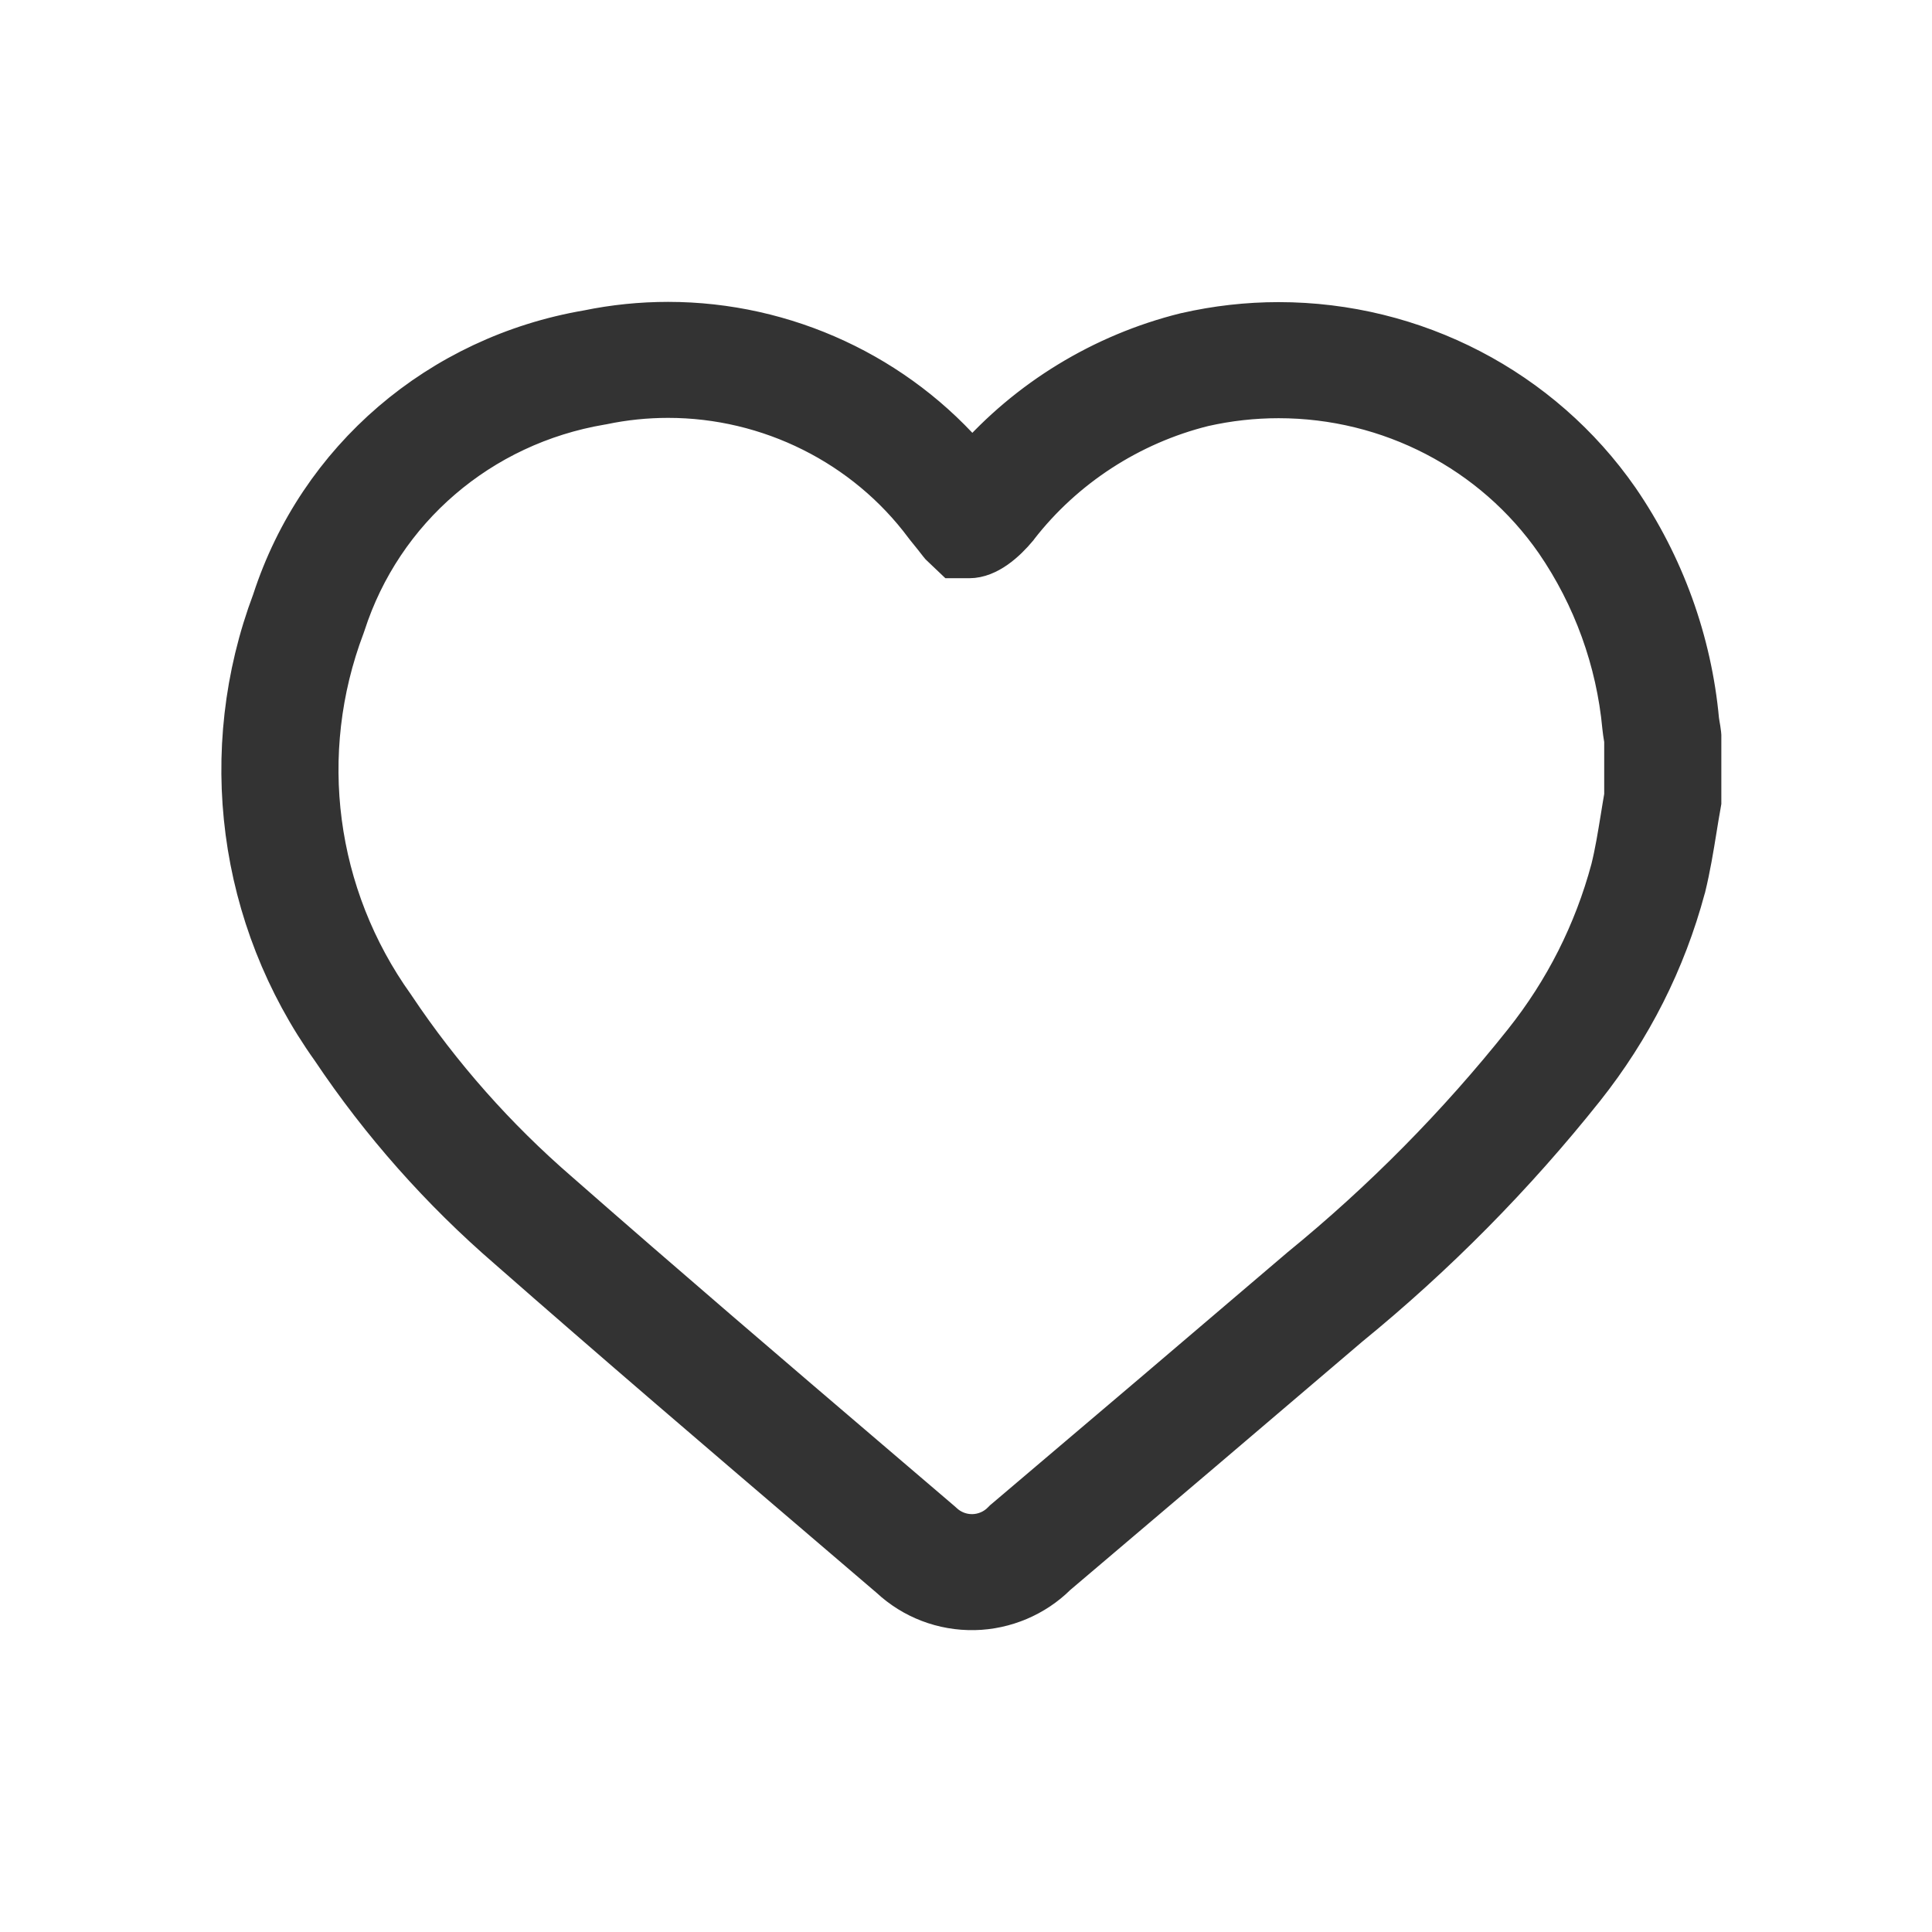
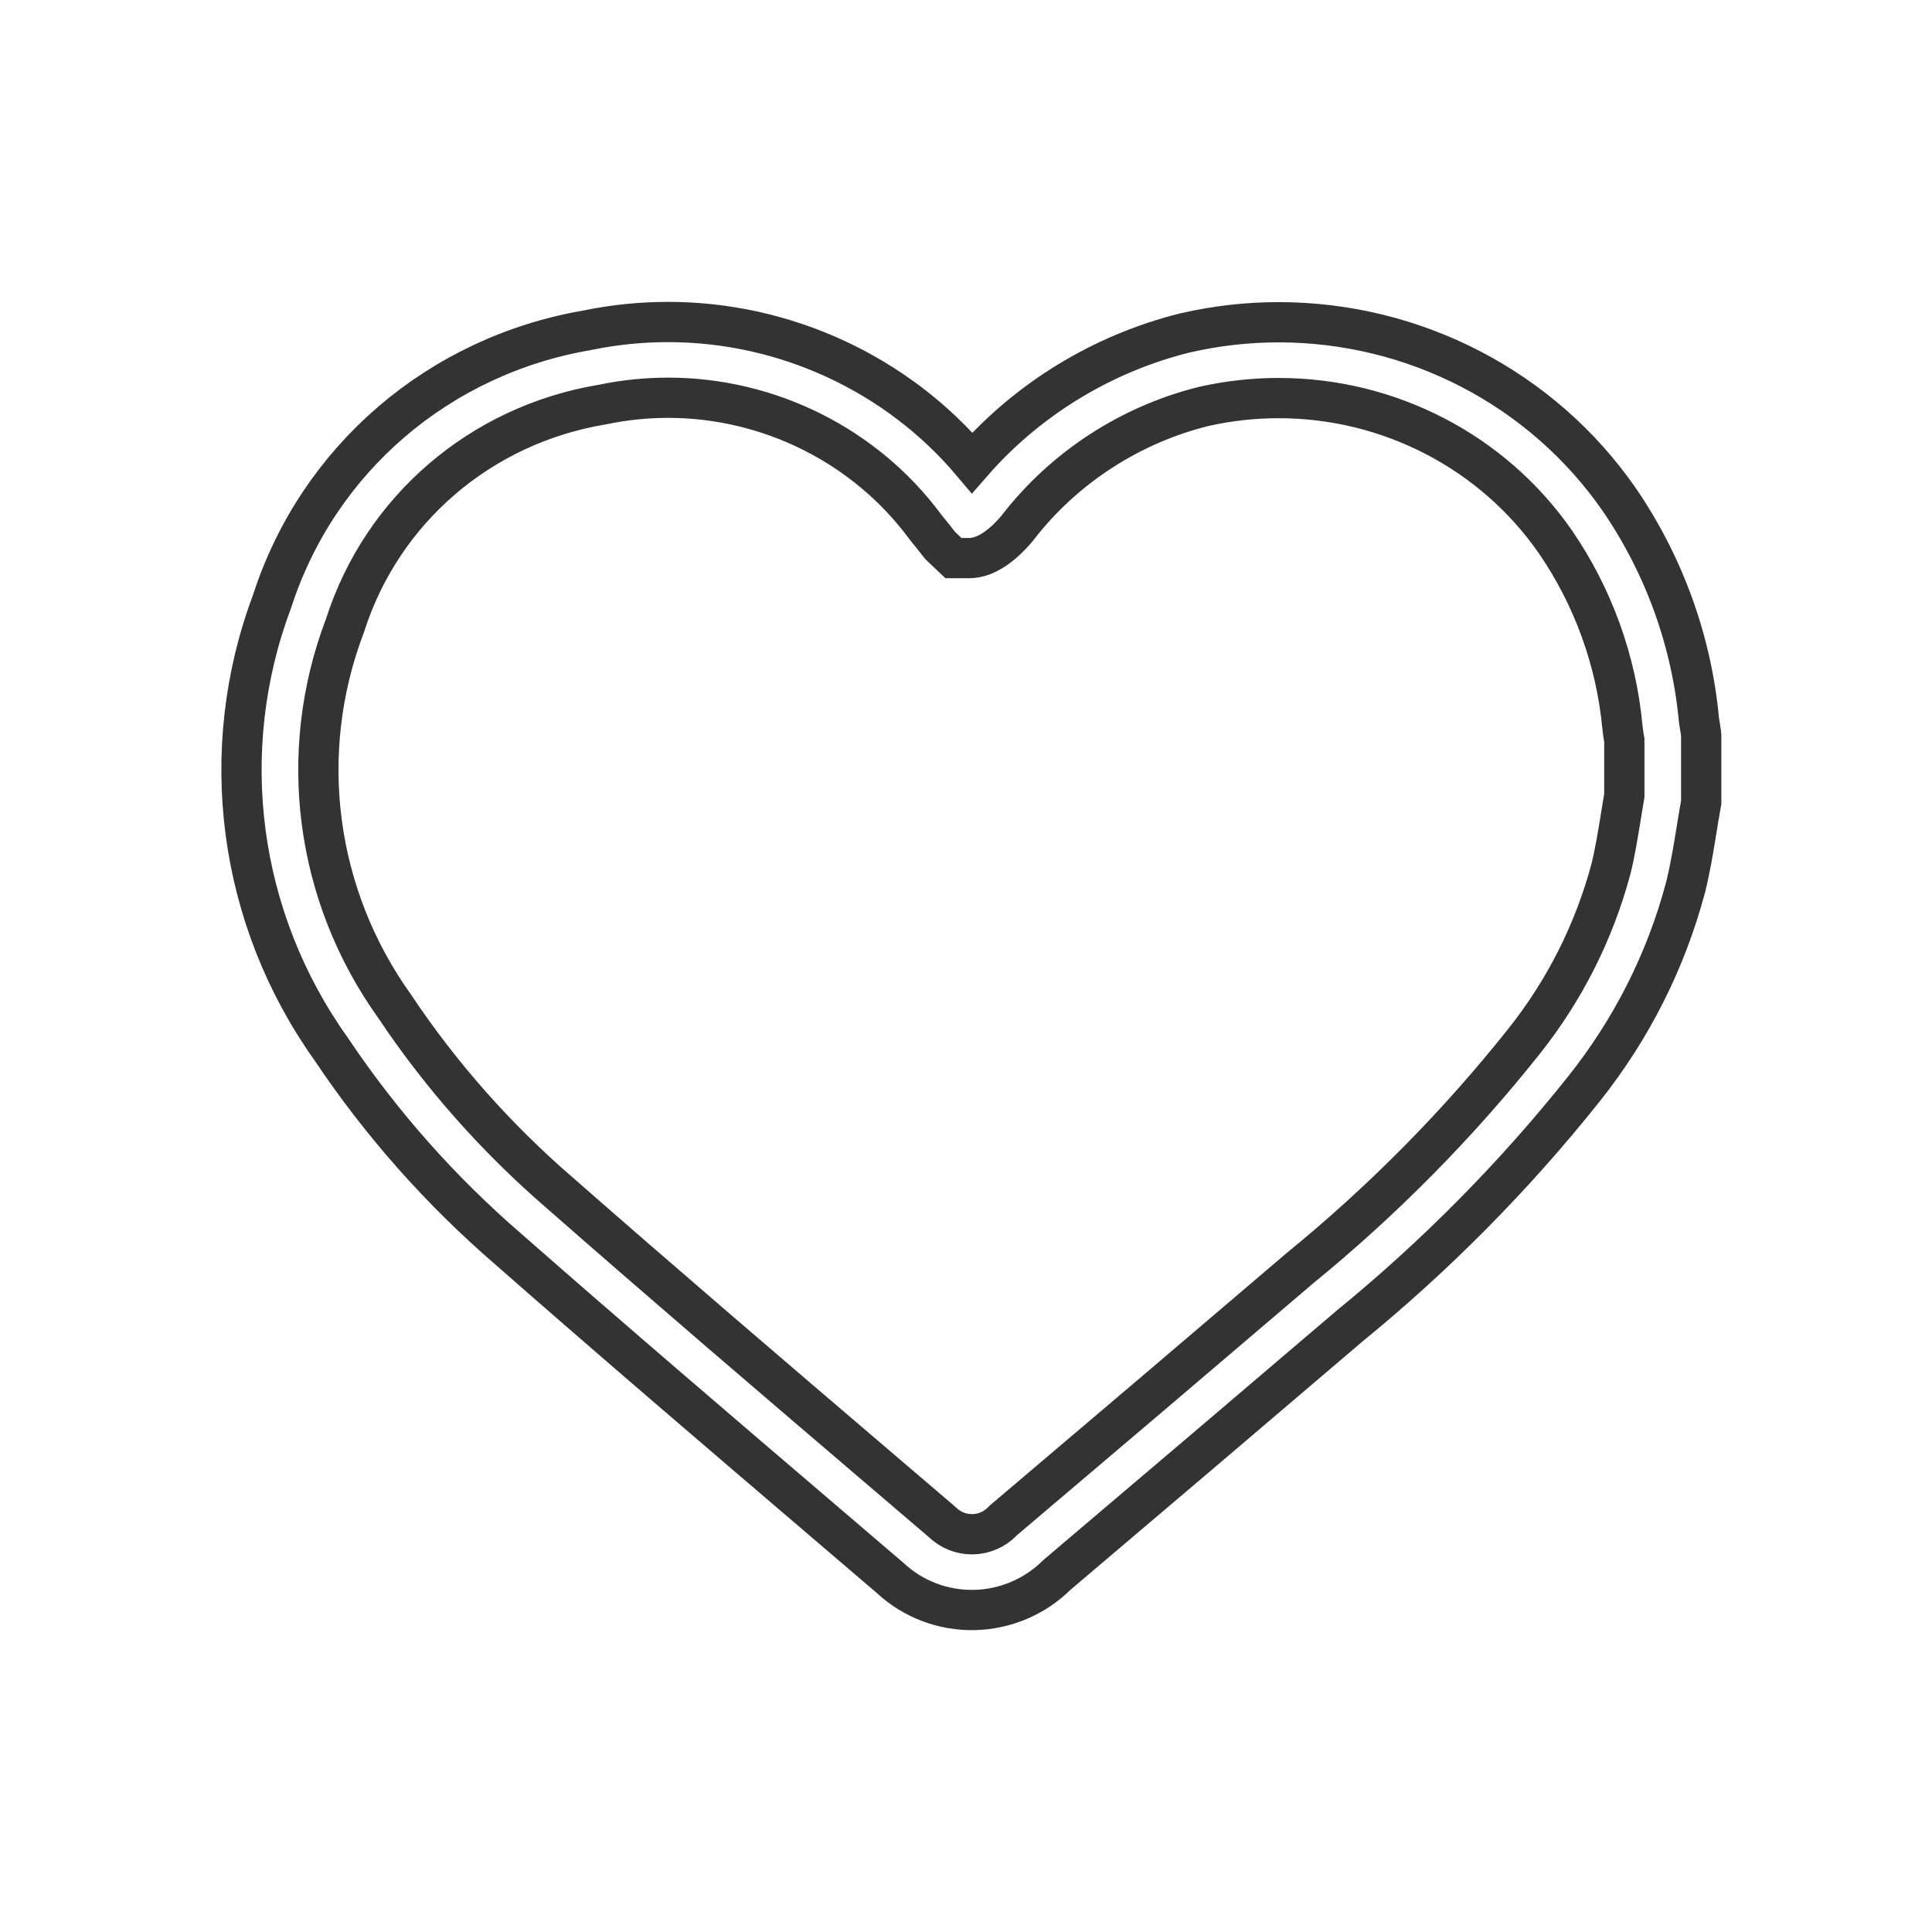
<svg xmlns="http://www.w3.org/2000/svg" width="24" height="24" viewBox="0 0 24 24" fill="none">
-   <path d="M8.3 4C9.759 4 11.149 4.649 12.076 5.749C12.765 4.959 13.695 4.39 14.723 4.135L14.733 4.133C15.11 4.047 15.497 4.003 15.883 4.003C15.883 4.003 15.883 4.003 15.883 4.003C17.575 4.003 19.155 4.825 20.111 6.2C20.672 7.017 21.015 7.966 21.105 8.945C21.107 8.958 21.11 8.98 21.114 9.003C21.12 9.035 21.126 9.072 21.131 9.114L21.133 9.139V9.966L21.126 10.007C21.108 10.105 21.092 10.205 21.076 10.304C21.038 10.539 20.998 10.782 20.939 11.024L20.936 11.033C20.692 11.943 20.269 12.78 19.68 13.522C18.819 14.604 17.838 15.597 16.763 16.474C15.557 17.503 14.333 18.544 13.126 19.567C12.858 19.834 12.487 19.992 12.105 20C11.714 20.008 11.34 19.865 11.057 19.601C10.795 19.377 10.534 19.153 10.271 18.929C8.969 17.817 7.623 16.666 6.313 15.516C5.473 14.791 4.732 13.955 4.115 13.033C2.954 11.406 2.681 9.325 3.383 7.461C3.954 5.703 5.453 4.417 7.299 4.102C7.628 4.034 7.965 4 8.3 4ZM12.039 6.933H11.844L11.681 6.778L11.662 6.755C11.639 6.726 11.616 6.697 11.594 6.668C11.563 6.63 11.533 6.591 11.502 6.554L11.485 6.532C10.744 5.536 9.554 4.941 8.3 4.941C8.028 4.941 7.754 4.969 7.487 5.025L7.469 5.028C5.969 5.282 4.751 6.328 4.29 7.757L4.282 7.78C3.684 9.357 3.915 11.12 4.9 12.497L4.908 12.509C5.479 13.363 6.165 14.137 6.945 14.811C8.253 15.959 9.597 17.108 10.897 18.218C11.162 18.444 11.427 18.671 11.692 18.897L11.711 18.914C11.809 19.007 11.938 19.059 12.074 19.059L12.085 19.059C12.223 19.056 12.357 18.998 12.452 18.899L12.469 18.882L12.487 18.867C13.7 17.839 14.93 16.794 16.142 15.759L16.15 15.752C17.174 14.917 18.108 13.972 18.928 12.941C19.436 12.303 19.8 11.581 20.011 10.797C20.062 10.593 20.096 10.38 20.133 10.155C20.148 10.064 20.162 9.974 20.178 9.884V9.194C20.176 9.183 20.174 9.171 20.172 9.16C20.166 9.124 20.159 9.08 20.154 9.03C20.078 8.209 19.79 7.413 19.321 6.73C18.545 5.613 17.259 4.945 15.883 4.945C15.883 4.945 15.883 4.945 15.883 4.945C15.571 4.945 15.257 4.98 14.952 5.049C14.039 5.276 13.222 5.808 12.65 6.544L12.64 6.558C12.497 6.729 12.276 6.933 12.039 6.933Z" fill="#333333" />
  <path d="M15.883 4.003C15.497 4.003 15.11 4.047 14.733 4.133L14.723 4.135C13.695 4.39 12.765 4.959 12.076 5.749C11.149 4.649 9.759 4 8.3 4C7.965 4 7.628 4.034 7.299 4.102C5.453 4.417 3.954 5.703 3.383 7.461C2.681 9.325 2.954 11.406 4.115 13.033C4.732 13.955 5.473 14.791 6.313 15.516C7.623 16.666 8.969 17.817 10.271 18.929C10.534 19.153 10.795 19.377 11.057 19.601C11.34 19.865 11.714 20.008 12.105 20C12.487 19.992 12.858 19.834 13.126 19.567C14.333 18.544 15.557 17.503 16.763 16.474C17.838 15.597 18.819 14.604 19.68 13.522C20.269 12.78 20.692 11.943 20.936 11.033L20.939 11.024C20.998 10.782 21.038 10.539 21.076 10.304C21.092 10.205 21.108 10.105 21.126 10.007L21.133 9.966V9.139L21.131 9.114C21.126 9.072 21.12 9.035 21.114 9.003C21.11 8.98 21.107 8.958 21.105 8.945C21.015 7.966 20.672 7.017 20.111 6.2C19.155 4.825 17.575 4.003 15.883 4.003ZM15.883 4.003C15.883 4.003 15.883 4.003 15.883 4.003ZM15.883 4.945C17.259 4.945 18.545 5.613 19.321 6.73C19.79 7.413 20.078 8.209 20.154 9.03C20.159 9.08 20.166 9.124 20.172 9.16C20.174 9.171 20.176 9.183 20.178 9.194V9.884C20.162 9.974 20.148 10.064 20.133 10.155C20.096 10.38 20.062 10.593 20.011 10.797C19.8 11.581 19.436 12.303 18.928 12.941C18.108 13.972 17.174 14.917 16.15 15.752L16.142 15.759C14.93 16.794 13.7 17.839 12.487 18.867L12.469 18.882L12.452 18.899C12.357 18.998 12.223 19.056 12.085 19.059L12.074 19.059C11.938 19.059 11.809 19.007 11.711 18.914L11.692 18.897C11.427 18.671 11.162 18.444 10.897 18.218C9.597 17.108 8.253 15.959 6.945 14.811C6.165 14.137 5.479 13.363 4.908 12.509L4.9 12.497C3.915 11.12 3.684 9.357 4.282 7.78L4.29 7.757C4.751 6.328 5.969 5.282 7.469 5.028L7.487 5.025C7.754 4.969 8.028 4.941 8.3 4.941C9.554 4.941 10.744 5.536 11.485 6.532L11.502 6.554C11.533 6.591 11.563 6.63 11.594 6.668C11.616 6.697 11.639 6.726 11.662 6.755L11.681 6.778L11.844 6.933H12.039C12.276 6.933 12.497 6.729 12.64 6.558L12.65 6.544C13.222 5.808 14.039 5.276 14.952 5.049C15.257 4.98 15.571 4.945 15.883 4.945ZM15.883 4.945C15.883 4.945 15.883 4.945 15.883 4.945Z" stroke="#333333" stroke-width="0.5" />
</svg>